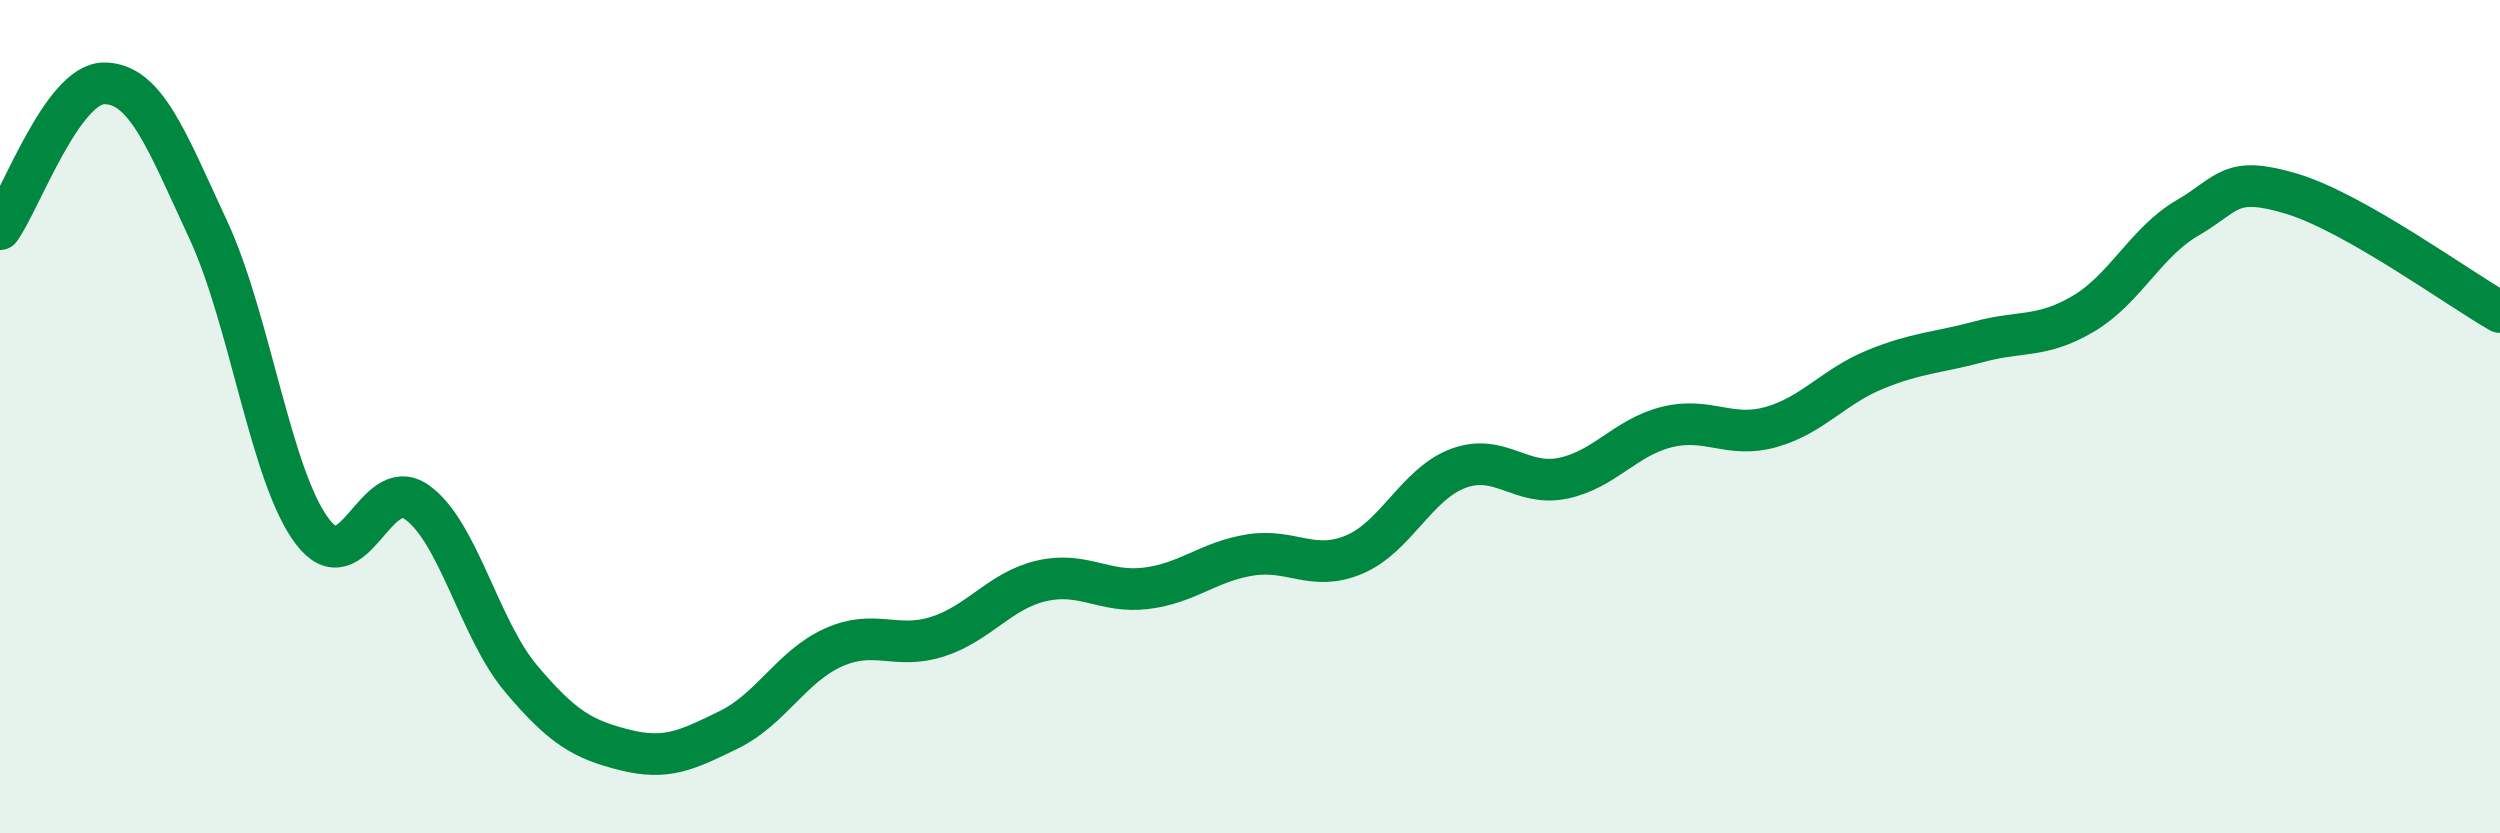
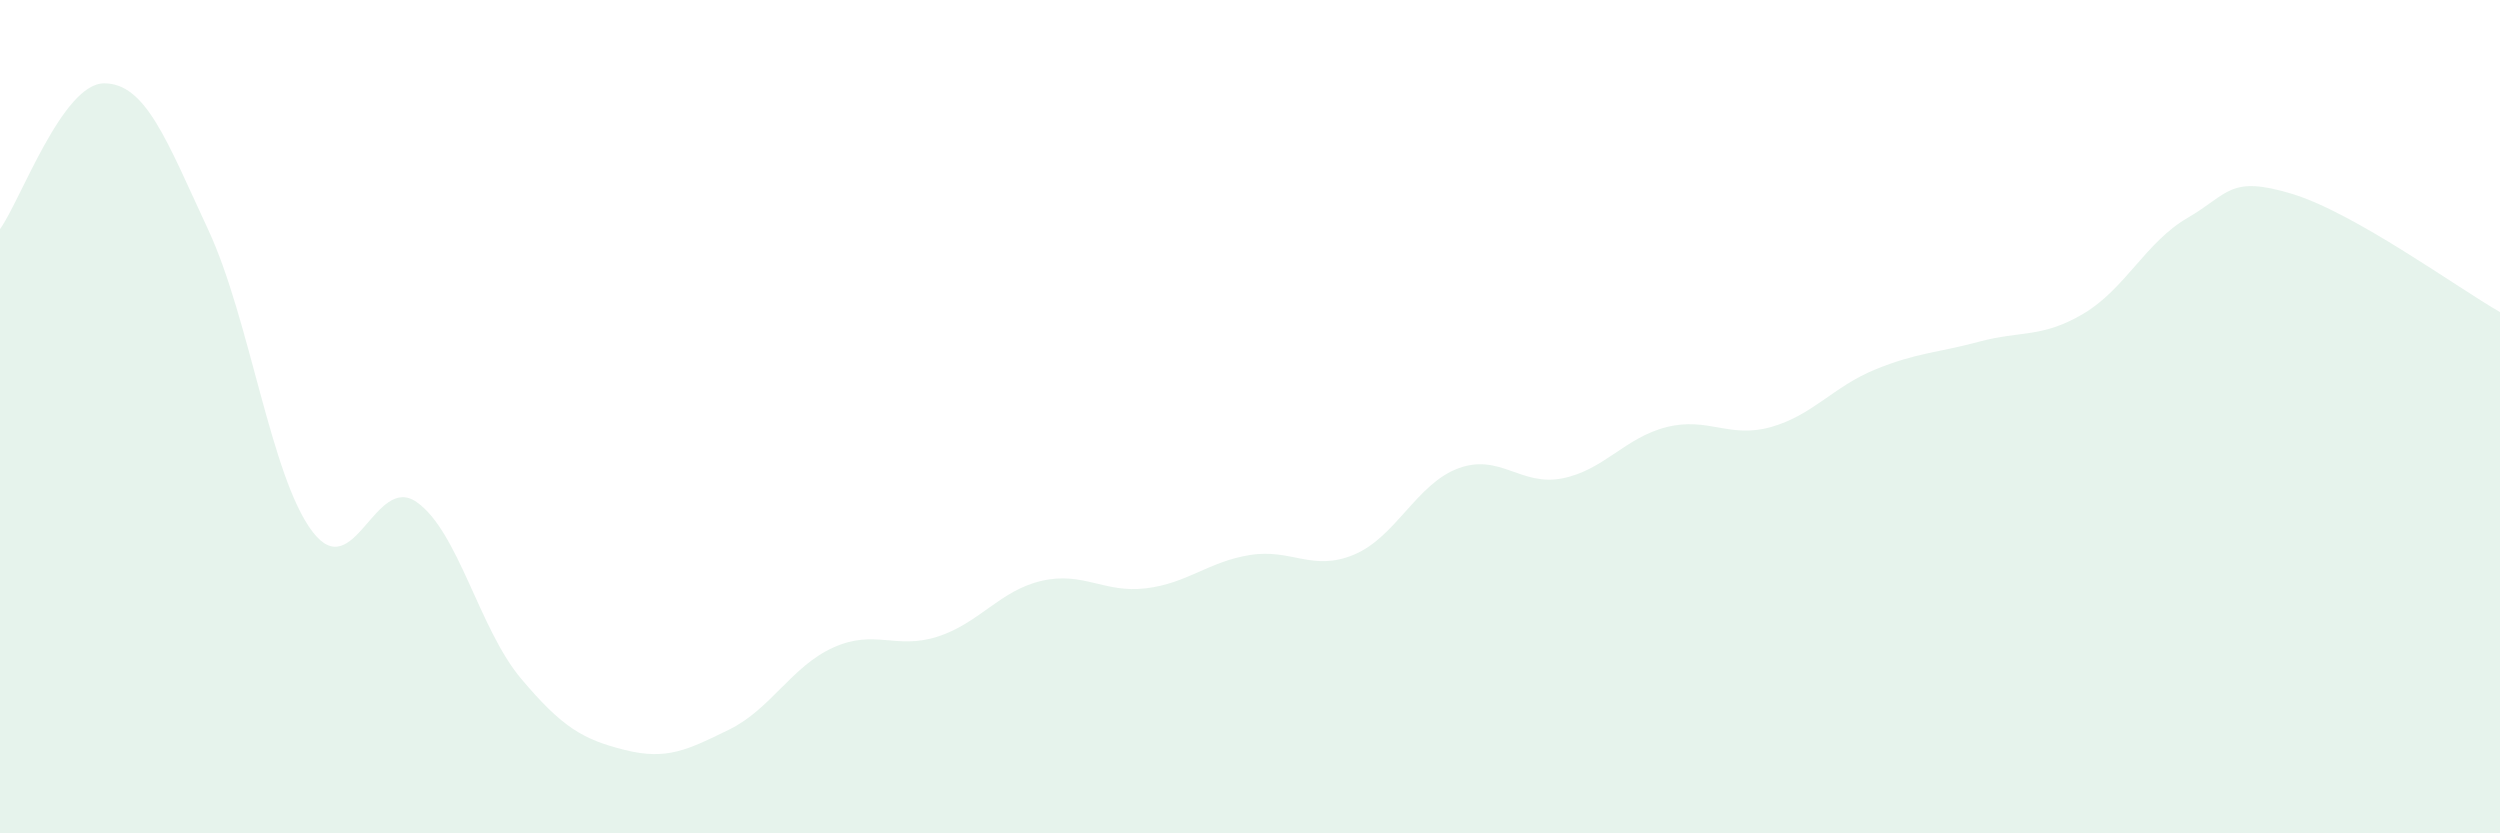
<svg xmlns="http://www.w3.org/2000/svg" width="60" height="20" viewBox="0 0 60 20">
  <path d="M 0,5.5 C 0.5,4.8 1.5,2 2.5,2 C 3.5,2 4,3.37 5,5.52 C 6,7.67 6.5,11.45 7.5,12.76 C 8.5,14.07 9,11.35 10,12.05 C 11,12.75 11.5,15.09 12.5,16.28 C 13.5,17.47 14,17.75 15,18 C 16,18.25 16.5,18 17.5,17.51 C 18.5,17.02 19,15.99 20,15.54 C 21,15.09 21.5,15.6 22.5,15.28 C 23.5,14.96 24,14.17 25,13.94 C 26,13.71 26.5,14.24 27.5,14.12 C 28.5,14 29,13.48 30,13.32 C 31,13.16 31.5,13.73 32.5,13.31 C 33.5,12.89 34,11.61 35,11.24 C 36,10.87 36.5,11.68 37.5,11.48 C 38.5,11.28 39,10.5 40,10.25 C 41,10 41.5,10.53 42.5,10.25 C 43.5,9.97 44,9.28 45,8.87 C 46,8.46 46.5,8.47 47.5,8.2 C 48.5,7.93 49,8.12 50,7.53 C 51,6.94 51.5,5.81 52.5,5.23 C 53.5,4.65 53.5,4.2 55,4.65 C 56.5,5.1 59,6.92 60,7.49L60 20L0 20Z" fill="#008740" opacity="0.1" stroke-linecap="round" stroke-linejoin="round" />
-   <path d="M 0,5.5 C 0.5,4.8 1.5,2 2.5,2 C 3.5,2 4,3.37 5,5.52 C 6,7.67 6.5,11.45 7.5,12.76 C 8.5,14.07 9,11.35 10,12.05 C 11,12.75 11.5,15.09 12.5,16.28 C 13.5,17.47 14,17.75 15,18 C 16,18.25 16.5,18 17.5,17.51 C 18.5,17.02 19,15.99 20,15.54 C 21,15.09 21.5,15.6 22.5,15.28 C 23.5,14.96 24,14.17 25,13.94 C 26,13.71 26.5,14.24 27.5,14.12 C 28.5,14 29,13.48 30,13.32 C 31,13.16 31.5,13.73 32.5,13.31 C 33.5,12.89 34,11.61 35,11.24 C 36,10.87 36.5,11.68 37.5,11.48 C 38.5,11.28 39,10.5 40,10.25 C 41,10 41.5,10.53 42.5,10.25 C 43.5,9.97 44,9.28 45,8.87 C 46,8.46 46.5,8.47 47.5,8.2 C 48.5,7.93 49,8.12 50,7.53 C 51,6.94 51.5,5.81 52.5,5.23 C 53.5,4.65 53.5,4.2 55,4.65 C 56.5,5.1 59,6.92 60,7.49" stroke="#008740" stroke-width="1" fill="none" stroke-linecap="round" stroke-linejoin="round" />
</svg>